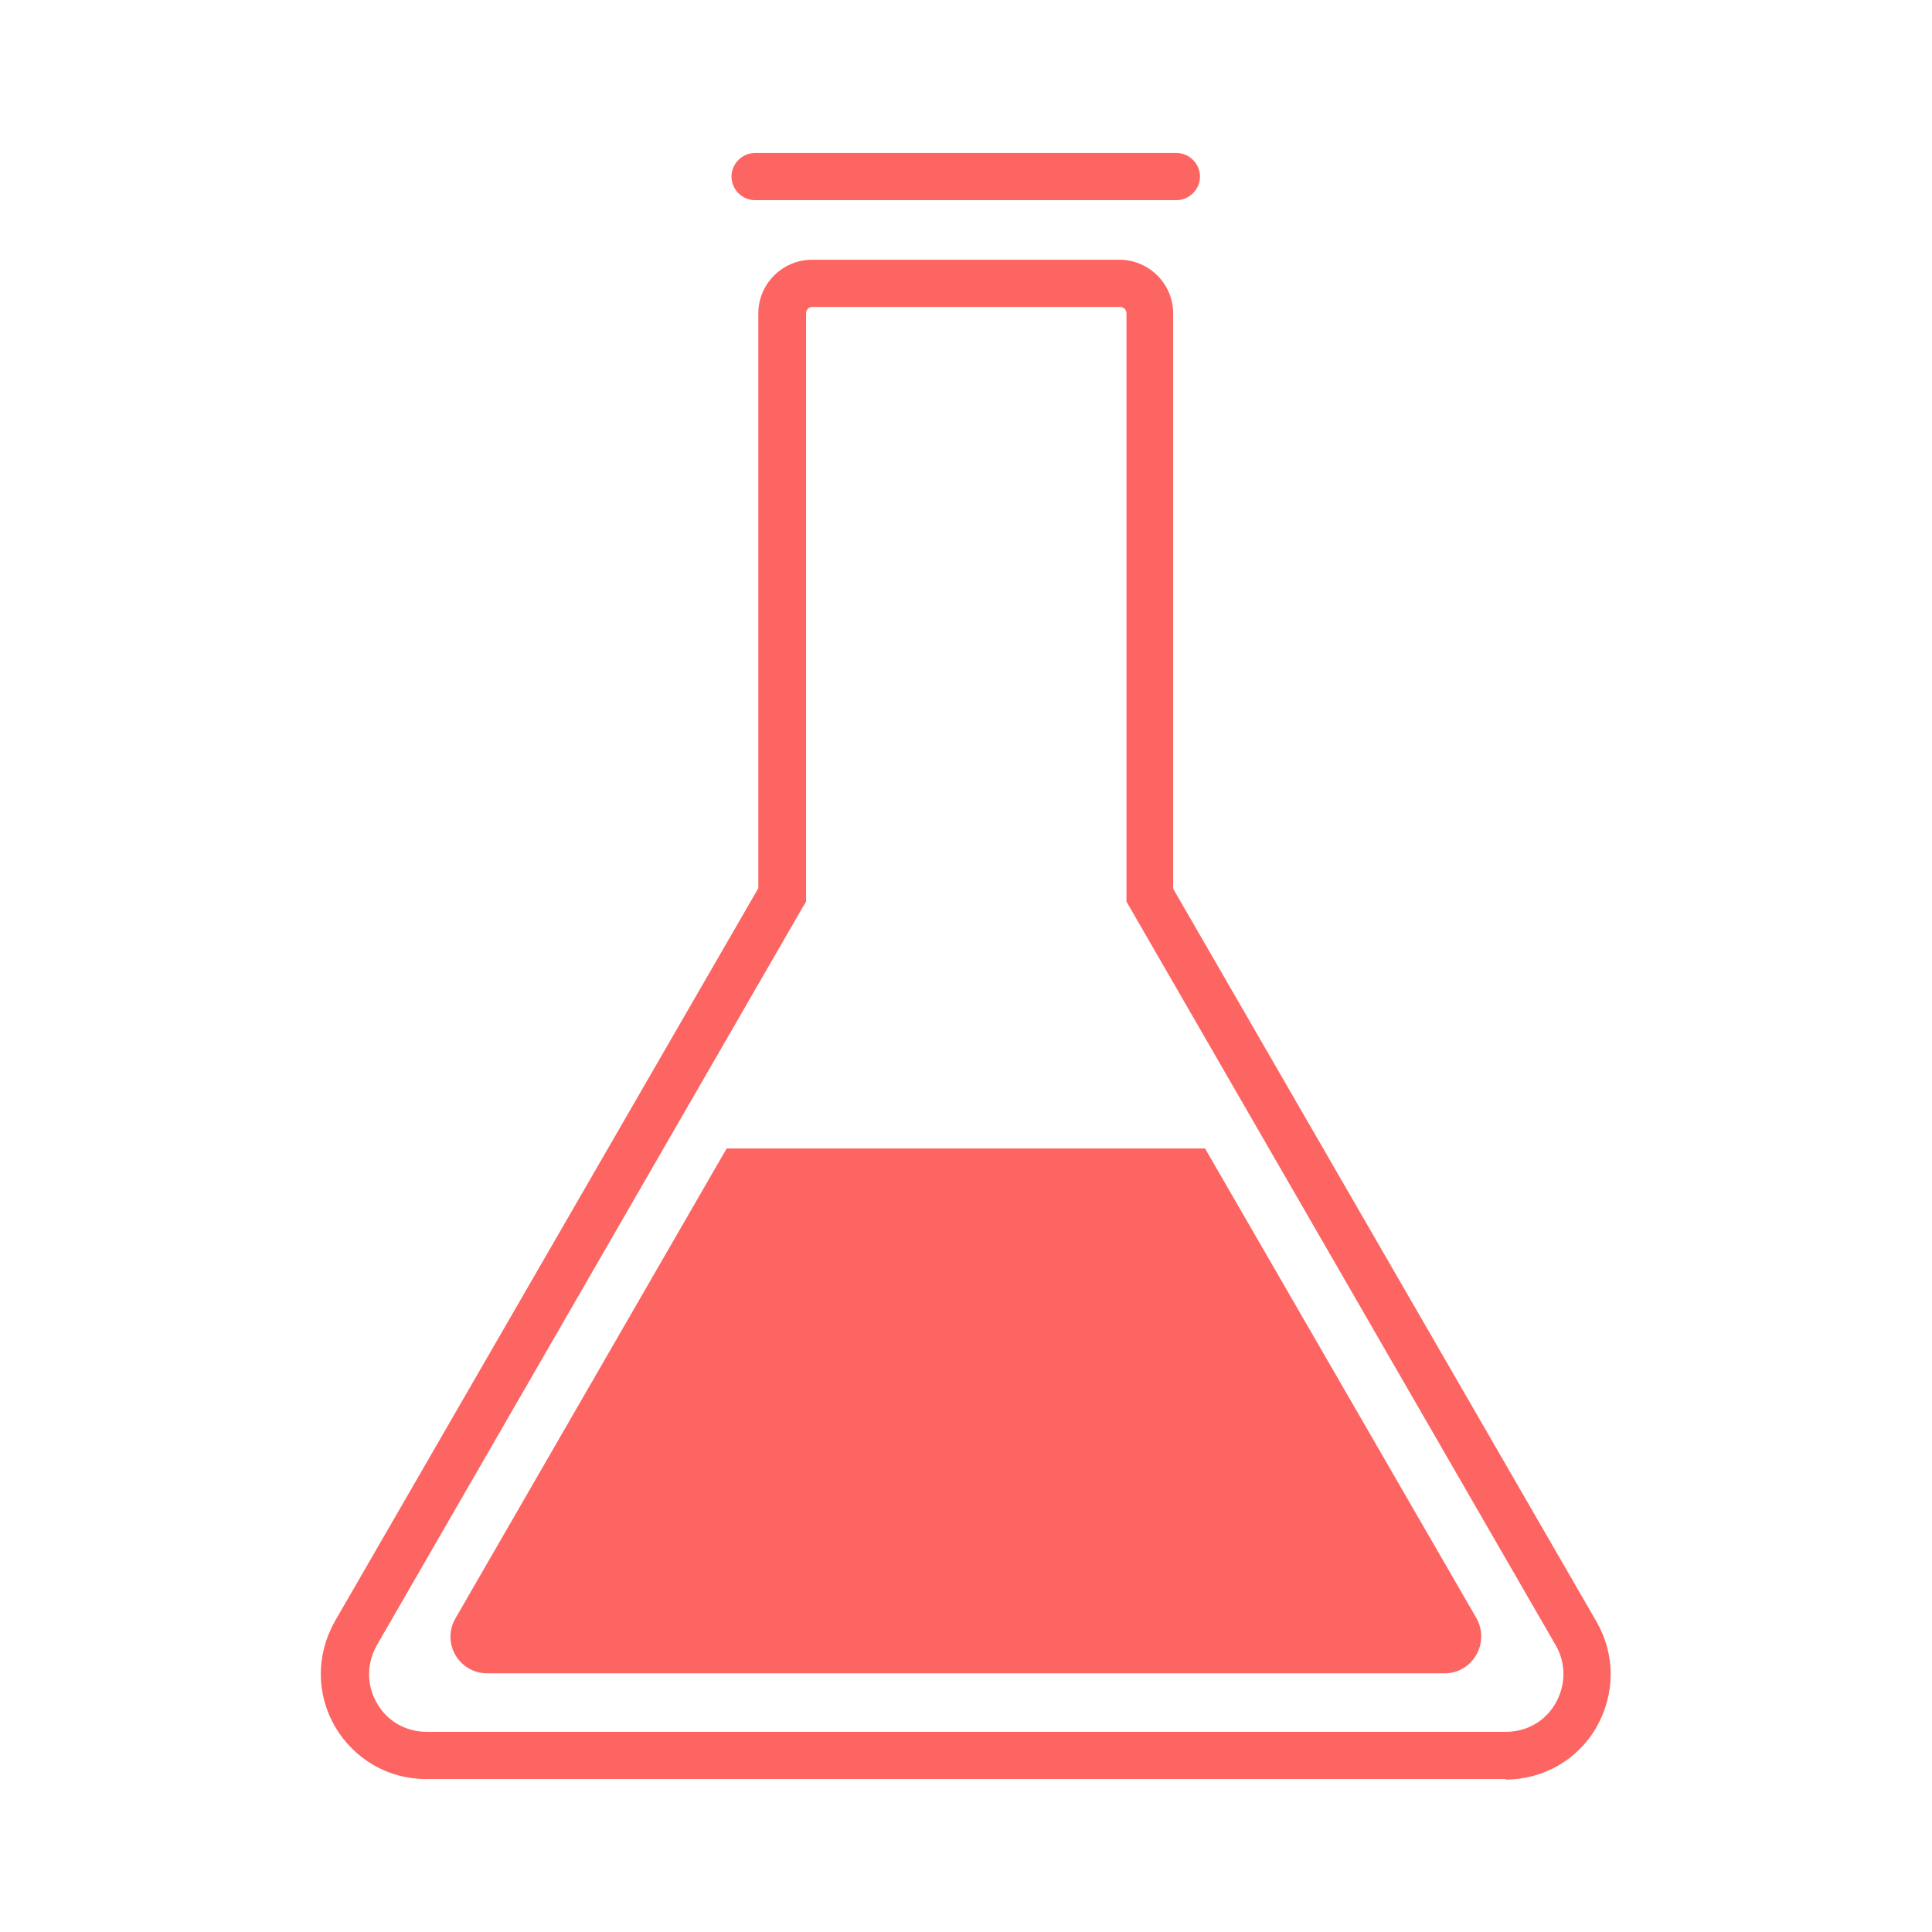
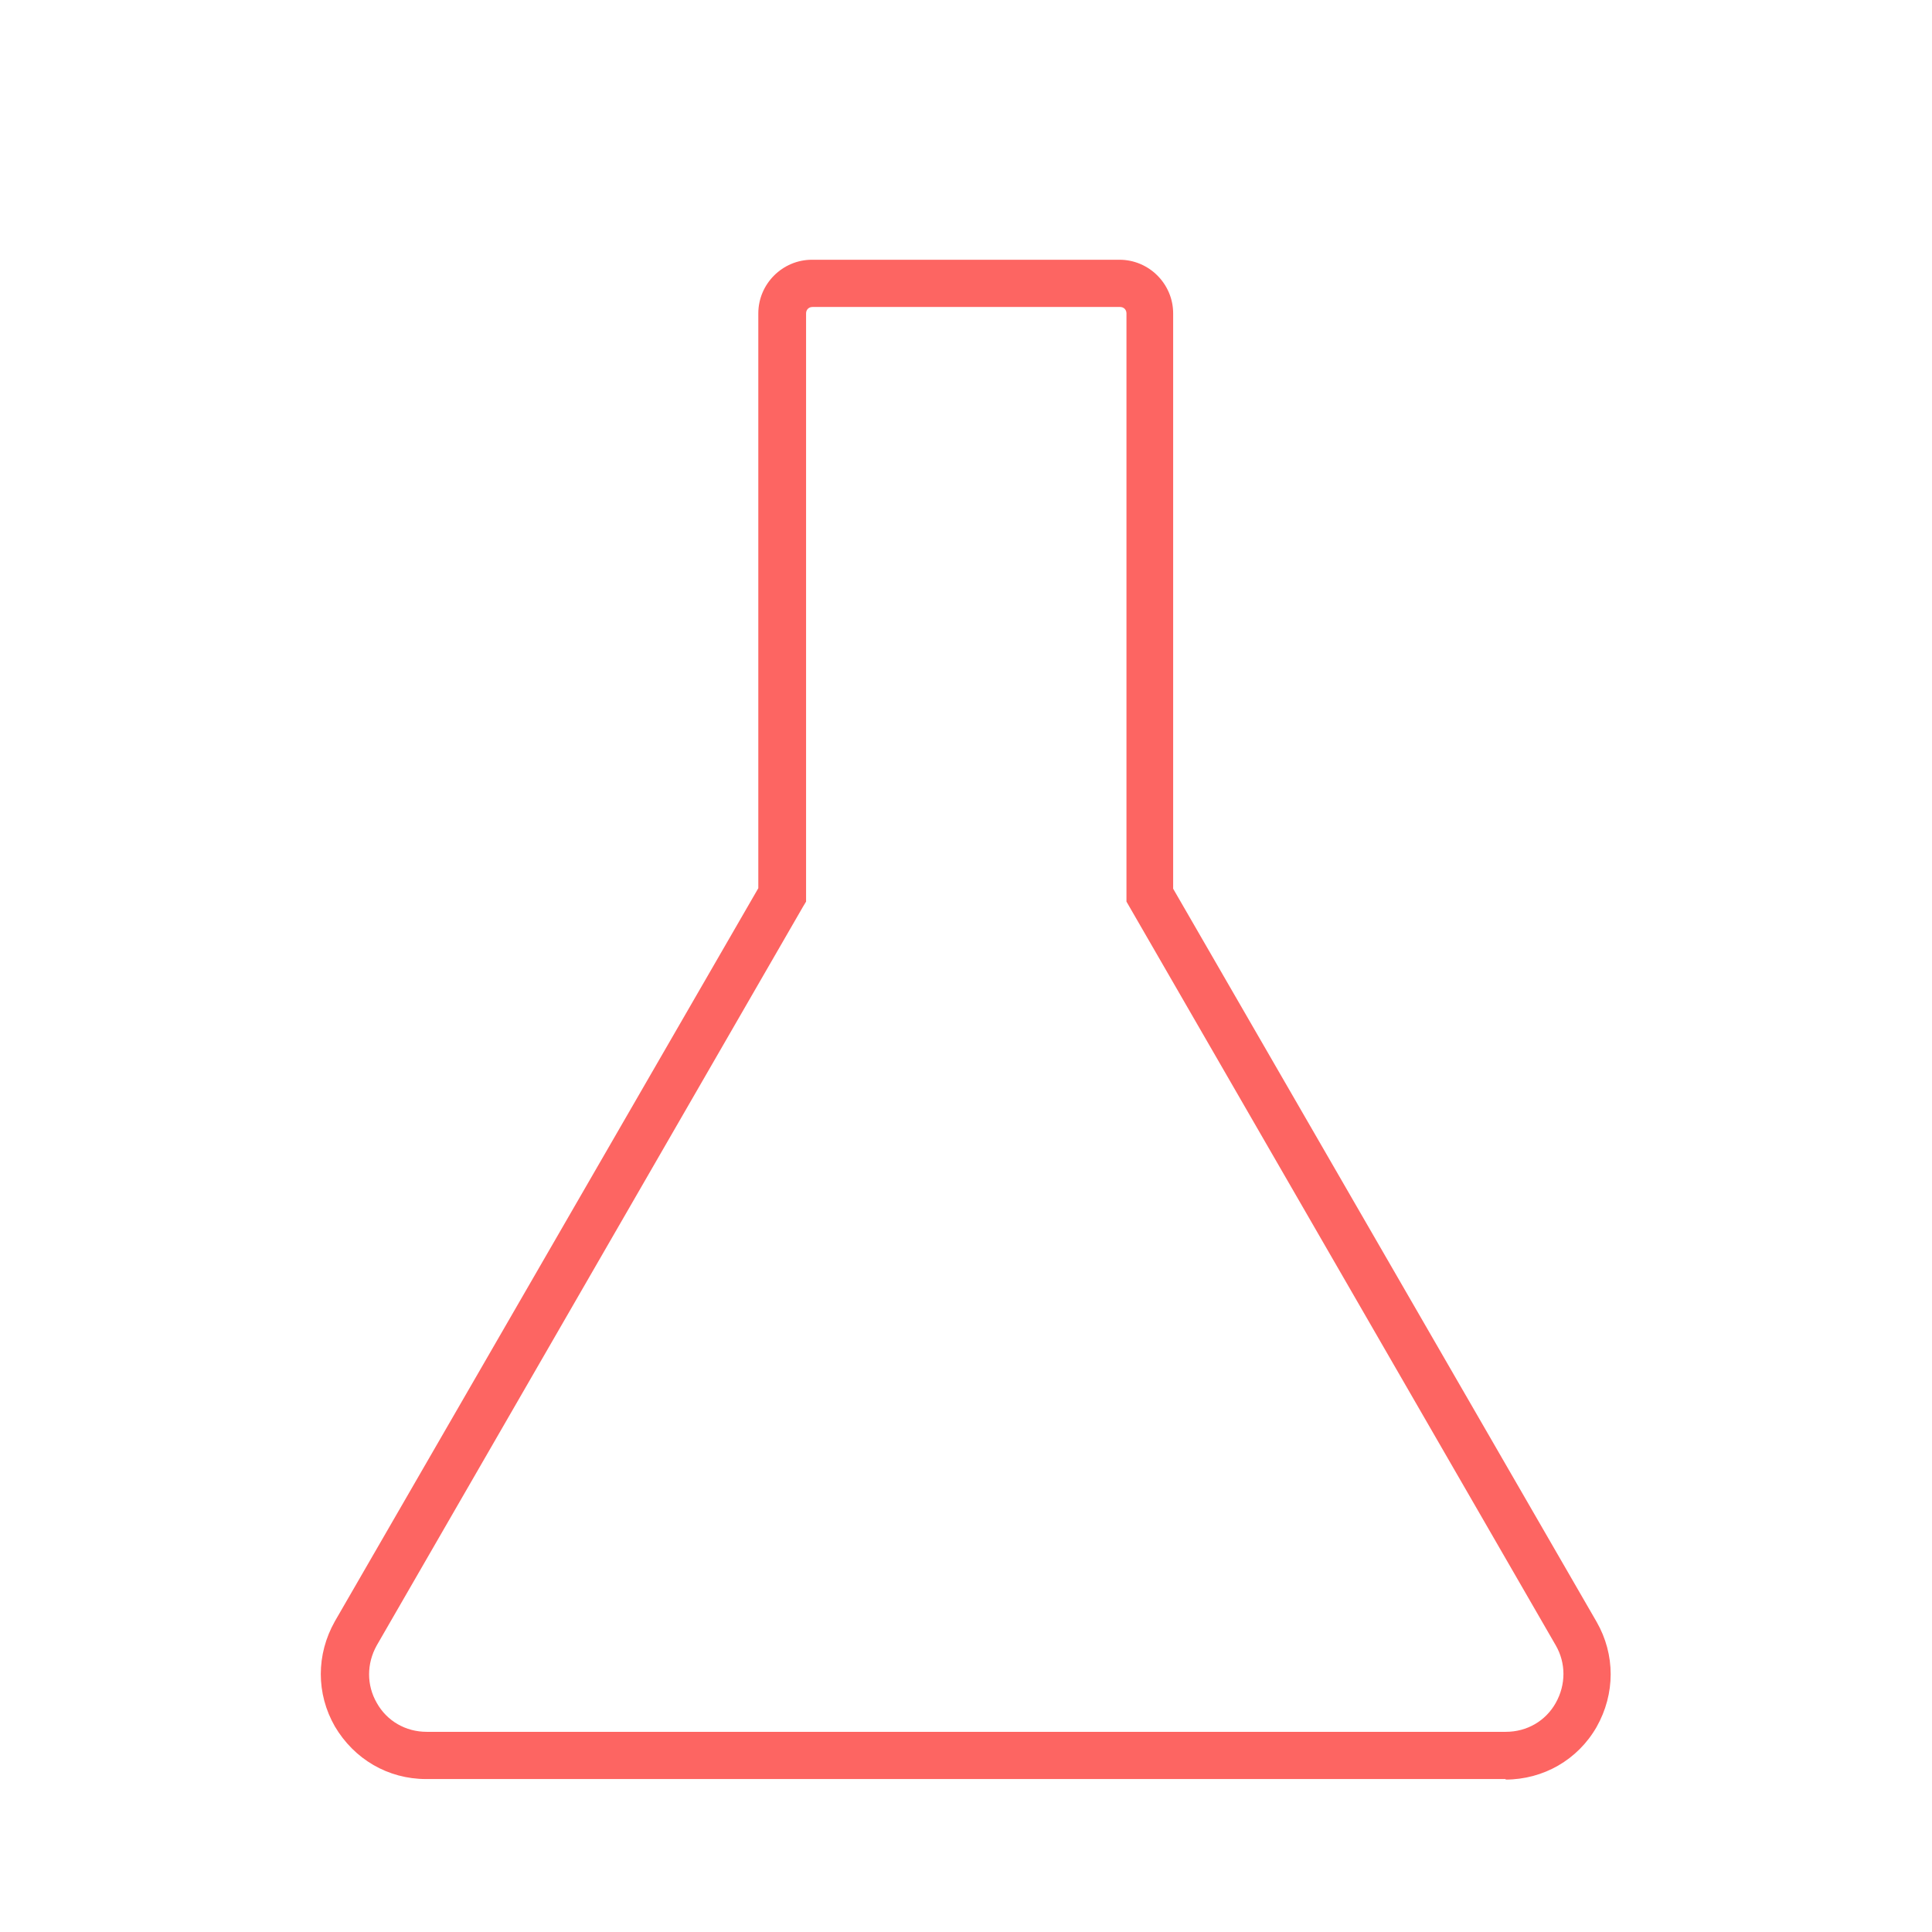
<svg xmlns="http://www.w3.org/2000/svg" id="Layer_2" data-name="Layer 2" viewBox="0 0 36 36">
  <defs>
    <style>
      .cls-1 {
        fill: #fd6562;
      }
    </style>
  </defs>
  <path class="cls-1" d="M28.06,33.15H7.94c-.71,0-1.34-.37-1.7-.98-.35-.61-.35-1.34,0-1.96l7.89-13.66V5.84c0-.55.45-1,1-1h5.73c.55,0,1,.45,1,1v10.72l7.89,13.66c.35.61.35,1.34,0,1.96-.35.61-.99.98-1.7.98ZM15.14,5.72c-.07,0-.12.05-.12.12v10.96l-.06.1-7.94,13.76c-.19.34-.19.74,0,1.07.19.34.54.54.93.54h20.11c.39,0,.74-.2.93-.54.19-.34.19-.74,0-1.07l-8-13.86V5.84c0-.07-.05-.12-.12-.12h-5.73Z" />
-   <path class="cls-1" d="M22.46,21.41l5.05,8.74c.26.46-.07,1.03-.59,1.03H9.08c-.53,0-.86-.57-.59-1.03l5.05-8.75h8.92Z" />
-   <path class="cls-1" d="M21.92,3.73h-7.85c-.24,0-.44-.2-.44-.44s.2-.44.44-.44h7.85c.24,0,.44.2.44.44s-.2.44-.44.44Z" />
</svg>